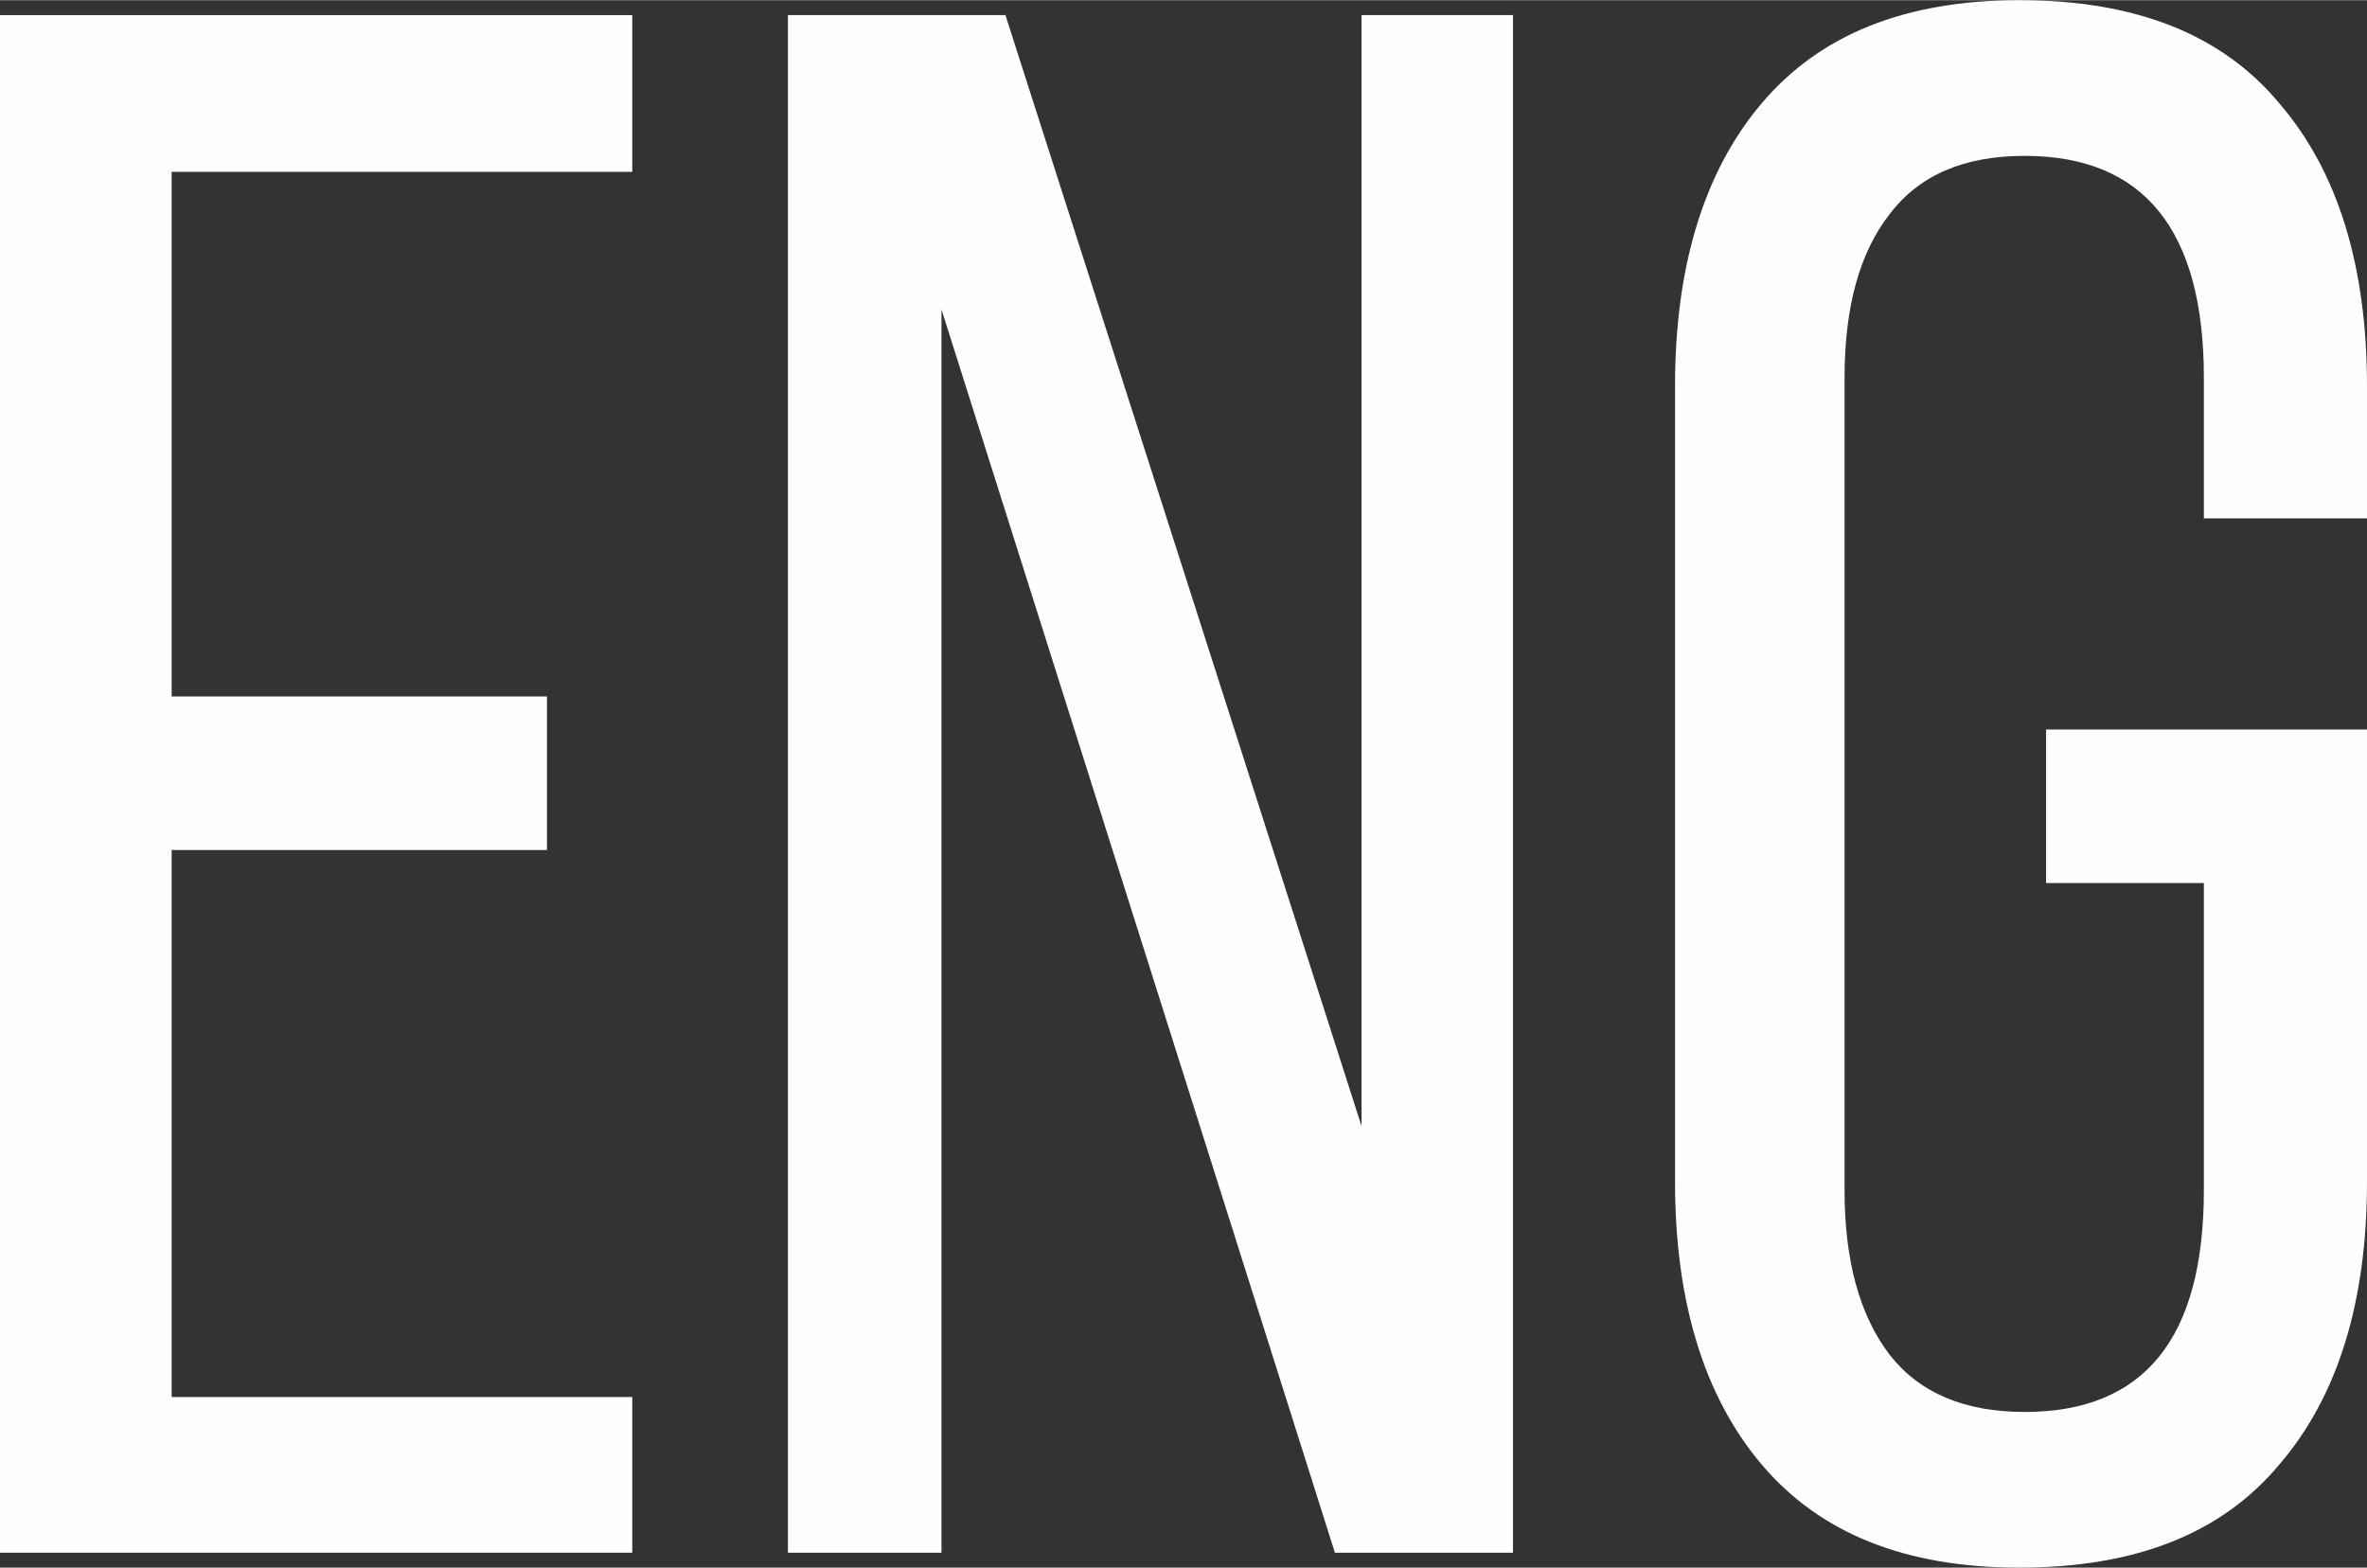
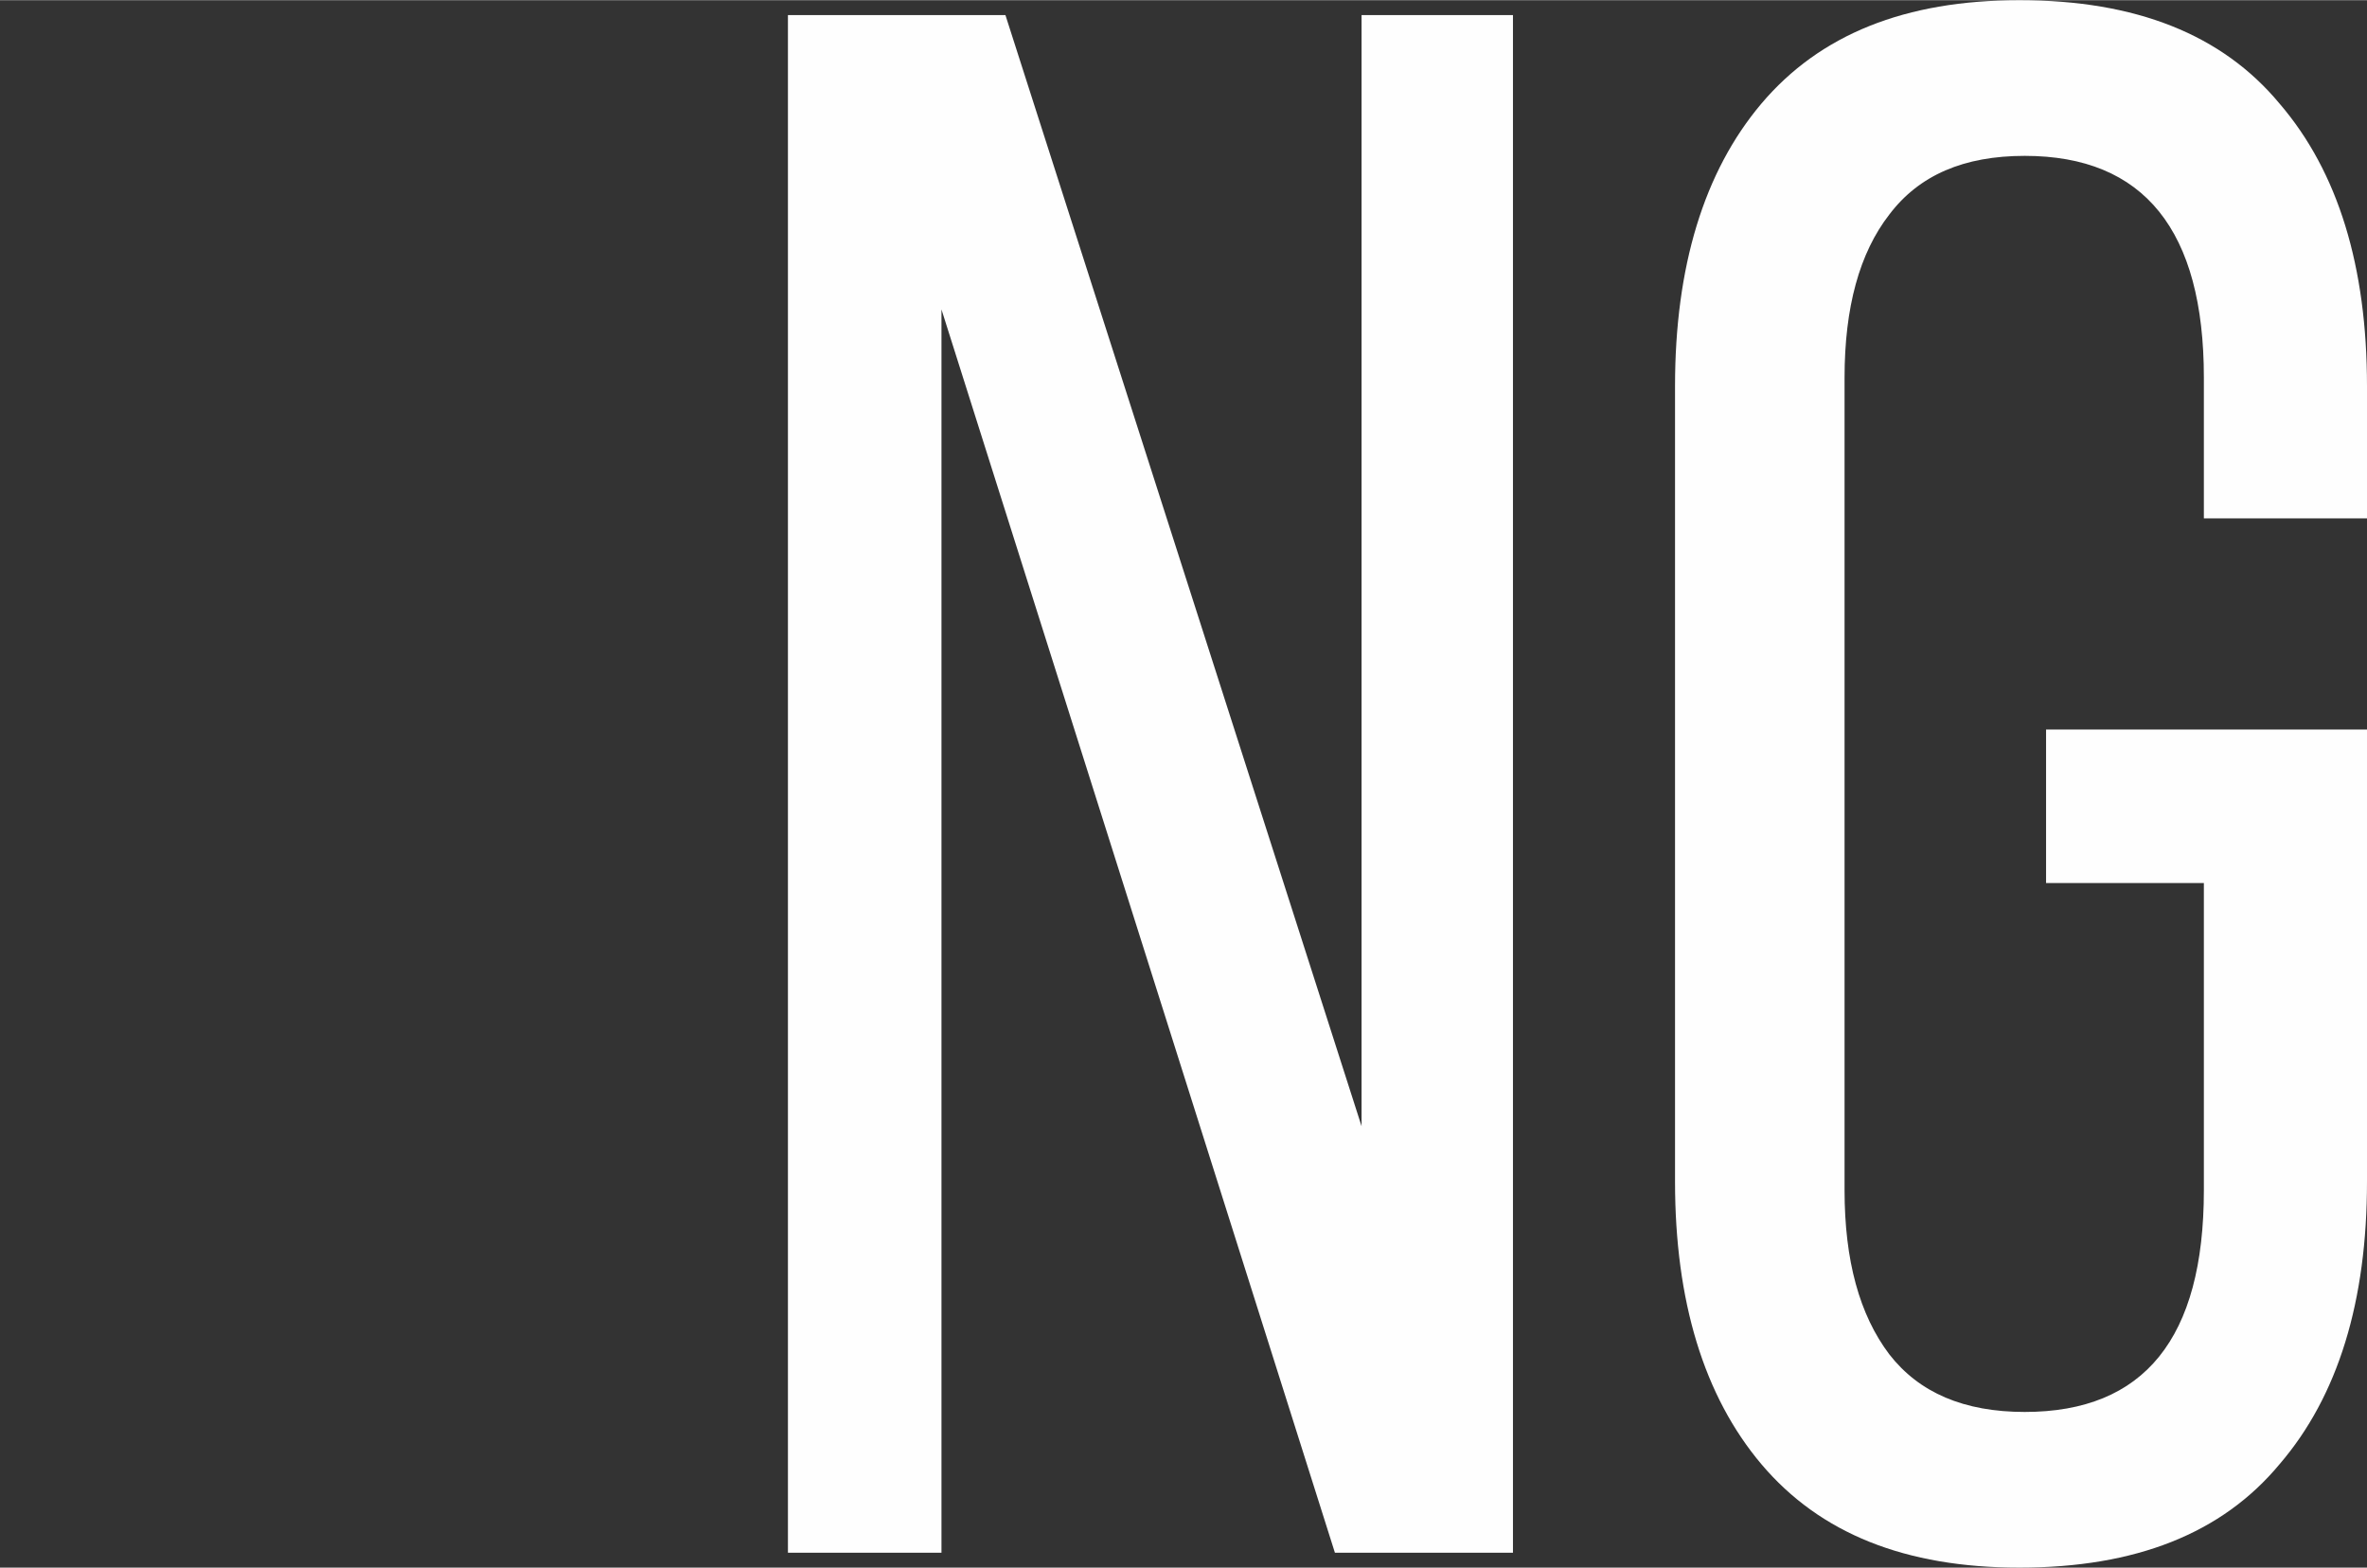
<svg xmlns="http://www.w3.org/2000/svg" xml:space="preserve" width="9.127mm" height="6.045mm" style="shape-rendering:geometricPrecision; text-rendering:geometricPrecision; image-rendering:optimizeQuality; fill-rule:evenodd; clip-rule:evenodd" viewBox="0 0 2220 1470">
  <rect x="0" y="0" width="2220" height="1470" fill="#333333" stroke="none" />
  <defs>
    <style type="text/css">  .fil0 {fill:#FEFEFE;fill-rule:nonzero}  </style>
  </defs>
  <g id="текст">
-     <polygon class="fil0" points="513,797 161,797 161,1310 593,1310 593,1456 0,1456 0,14 593,14 593,161 161,161 161,653 513,653 " />
    <polygon id="1" class="fil0" points="739,1456 739,14 943,14 1277,1056 1277,14 1419,14 1419,1456 1252,1456 883,290 883,1456 " />
    <path id="2" class="fil0" d="M1894 0c109,0 190,32 244,97 55,64 82,153 82,265l0 124 -153 0 0 -132c0,-138 -56,-208 -168,-208 -57,0 -99,18 -127,55 -28,36 -42,87 -42,153l0 762c0,66 14,117 42,154 28,36 70,54 127,54 112,0 168,-69 168,-208l0 -288 -148 0 0 -144 301 0 0 424c0,112 -27,201 -82,265 -54,65 -135,97 -244,97 -107,0 -187,-32 -242,-97 -54,-64 -81,-153 -81,-265l0 -746c0,-112 27,-201 81,-265 55,-65 135,-97 242,-97z" />
  </g>
</svg>